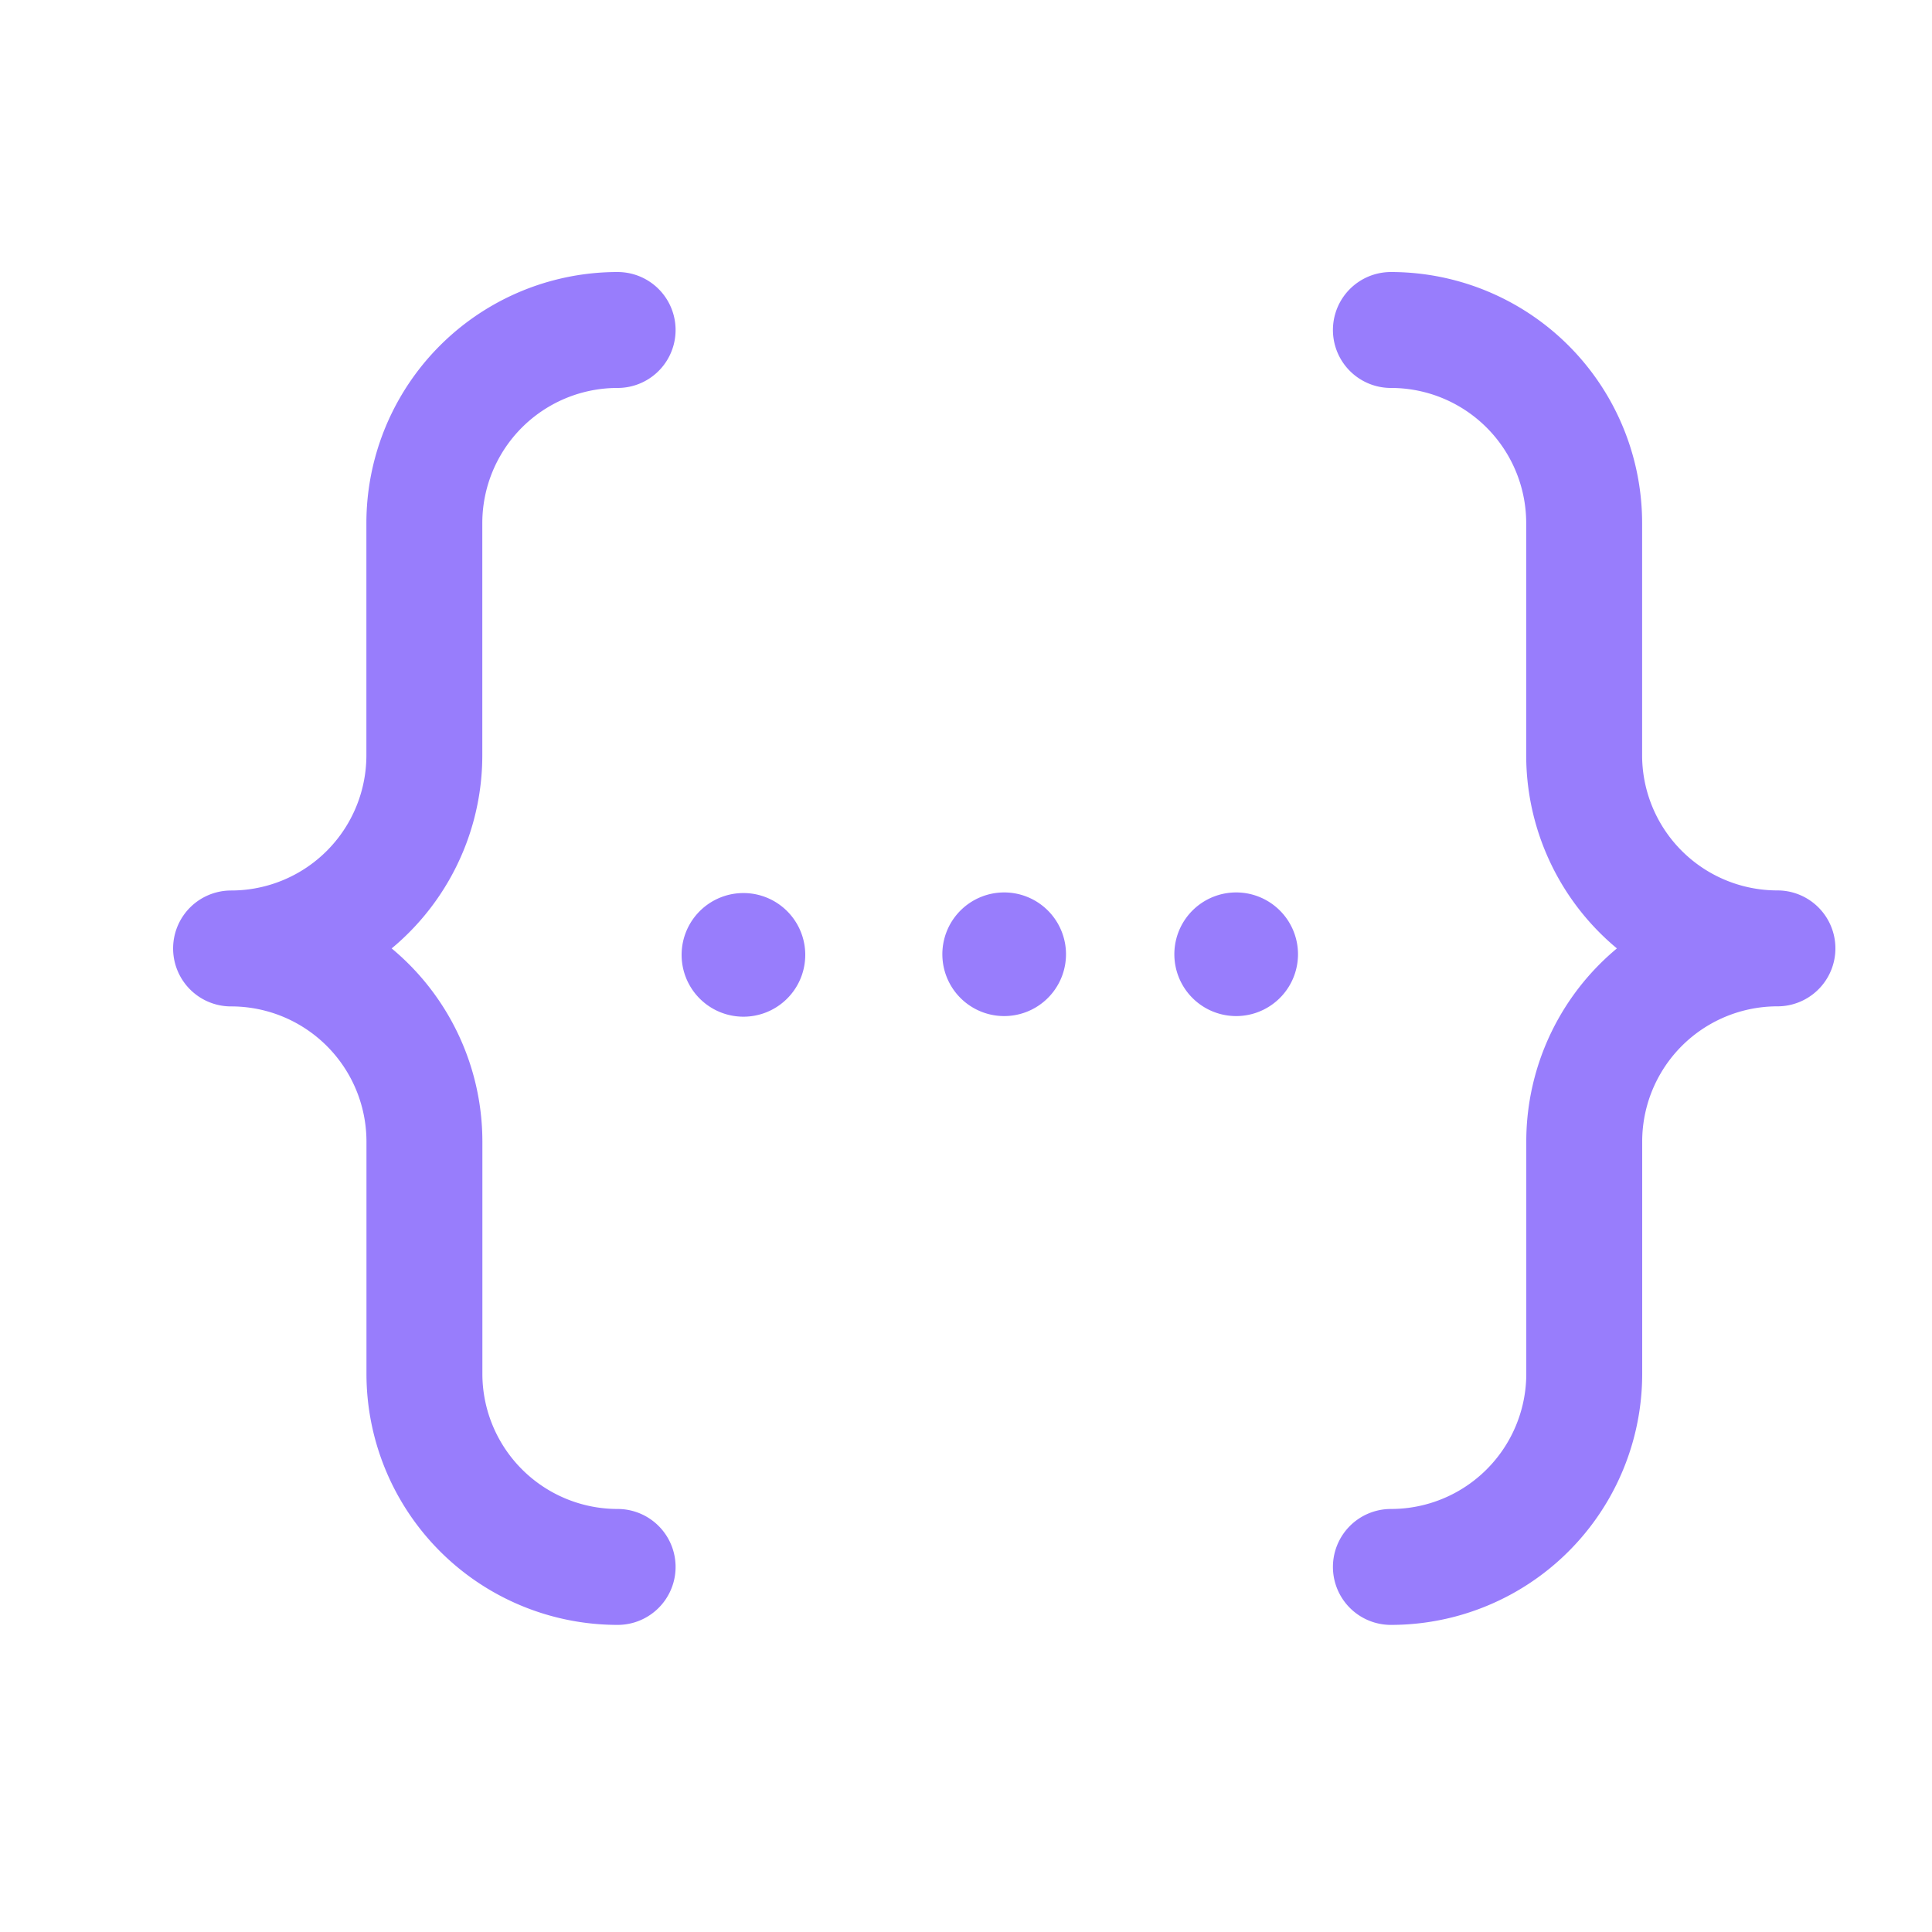
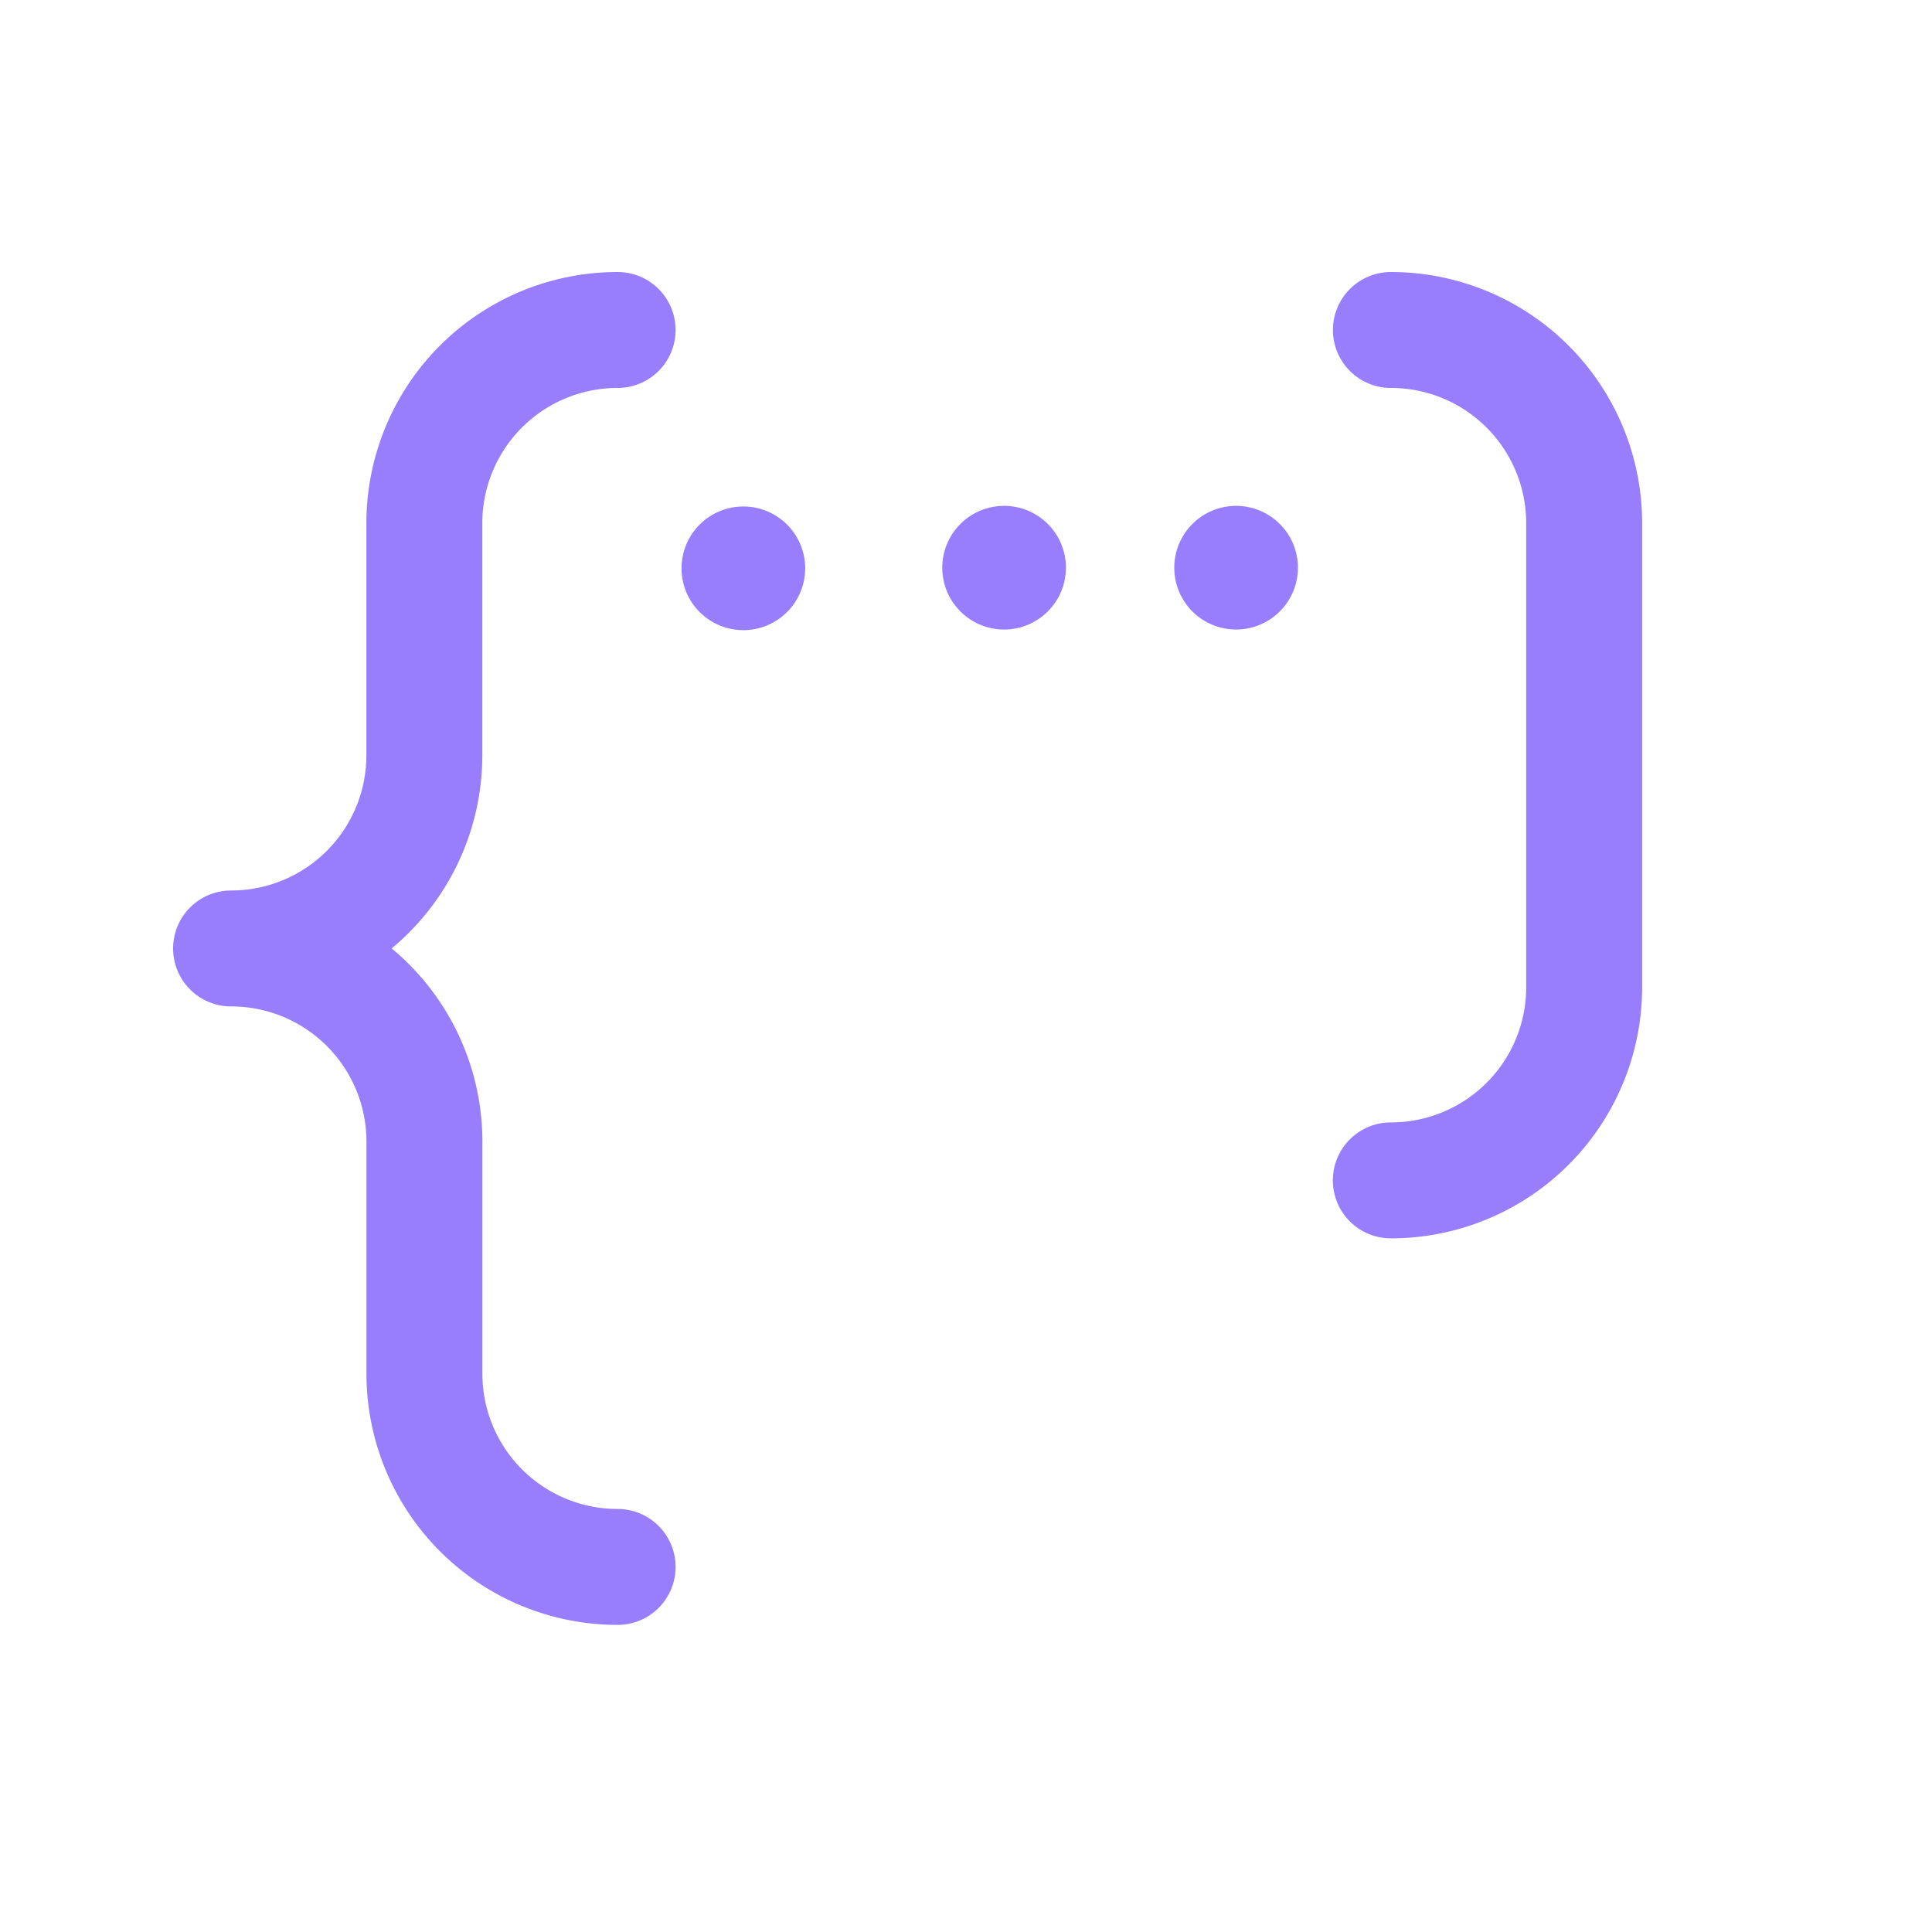
<svg xmlns="http://www.w3.org/2000/svg" width="25" height="25" fill="none">
-   <path stroke="#987dfc" stroke-linecap="round" stroke-linejoin="round" stroke-width="1.5" d="M7.992 20.276a2.5 2.5 0 0 1-2.5-2.5v-3.002a2.5 2.5 0 0 0-2.502-2.501 2.5 2.5 0 0 0 2.501-2.501V6.77a2.5 2.5 0 0 1 2.501-2.5m10.006 0a2.5 2.5 0 0 1 2.501 2.5v3.002a2.5 2.5 0 0 0 2.501 2.5 2.5 2.5 0 0 0-2.5 2.502v3.001a2.5 2.5 0 0 1-2.502 2.501m-8.328-7.92a.05.05 0 1 0-.1 0 .05.05 0 0 0 .1 0m3.374-.008a.05.05 0 1 0-.1 0 .05.05 0 0 0 .1 0m3.002 0a.05.05 0 1 0-.1 0 .05.05 0 0 0 .1 0" />
+   <path stroke="#987dfc" stroke-linecap="round" stroke-linejoin="round" stroke-width="1.5" d="M7.992 20.276a2.5 2.5 0 0 1-2.5-2.5v-3.002a2.5 2.5 0 0 0-2.502-2.501 2.5 2.5 0 0 0 2.501-2.501V6.77a2.5 2.5 0 0 1 2.501-2.5m10.006 0a2.5 2.5 0 0 1 2.501 2.5v3.002v3.001a2.5 2.5 0 0 1-2.502 2.501m-8.328-7.92a.05.05 0 1 0-.1 0 .05.05 0 0 0 .1 0m3.374-.008a.05.05 0 1 0-.1 0 .05.05 0 0 0 .1 0m3.002 0a.05.05 0 1 0-.1 0 .05.05 0 0 0 .1 0" />
</svg>